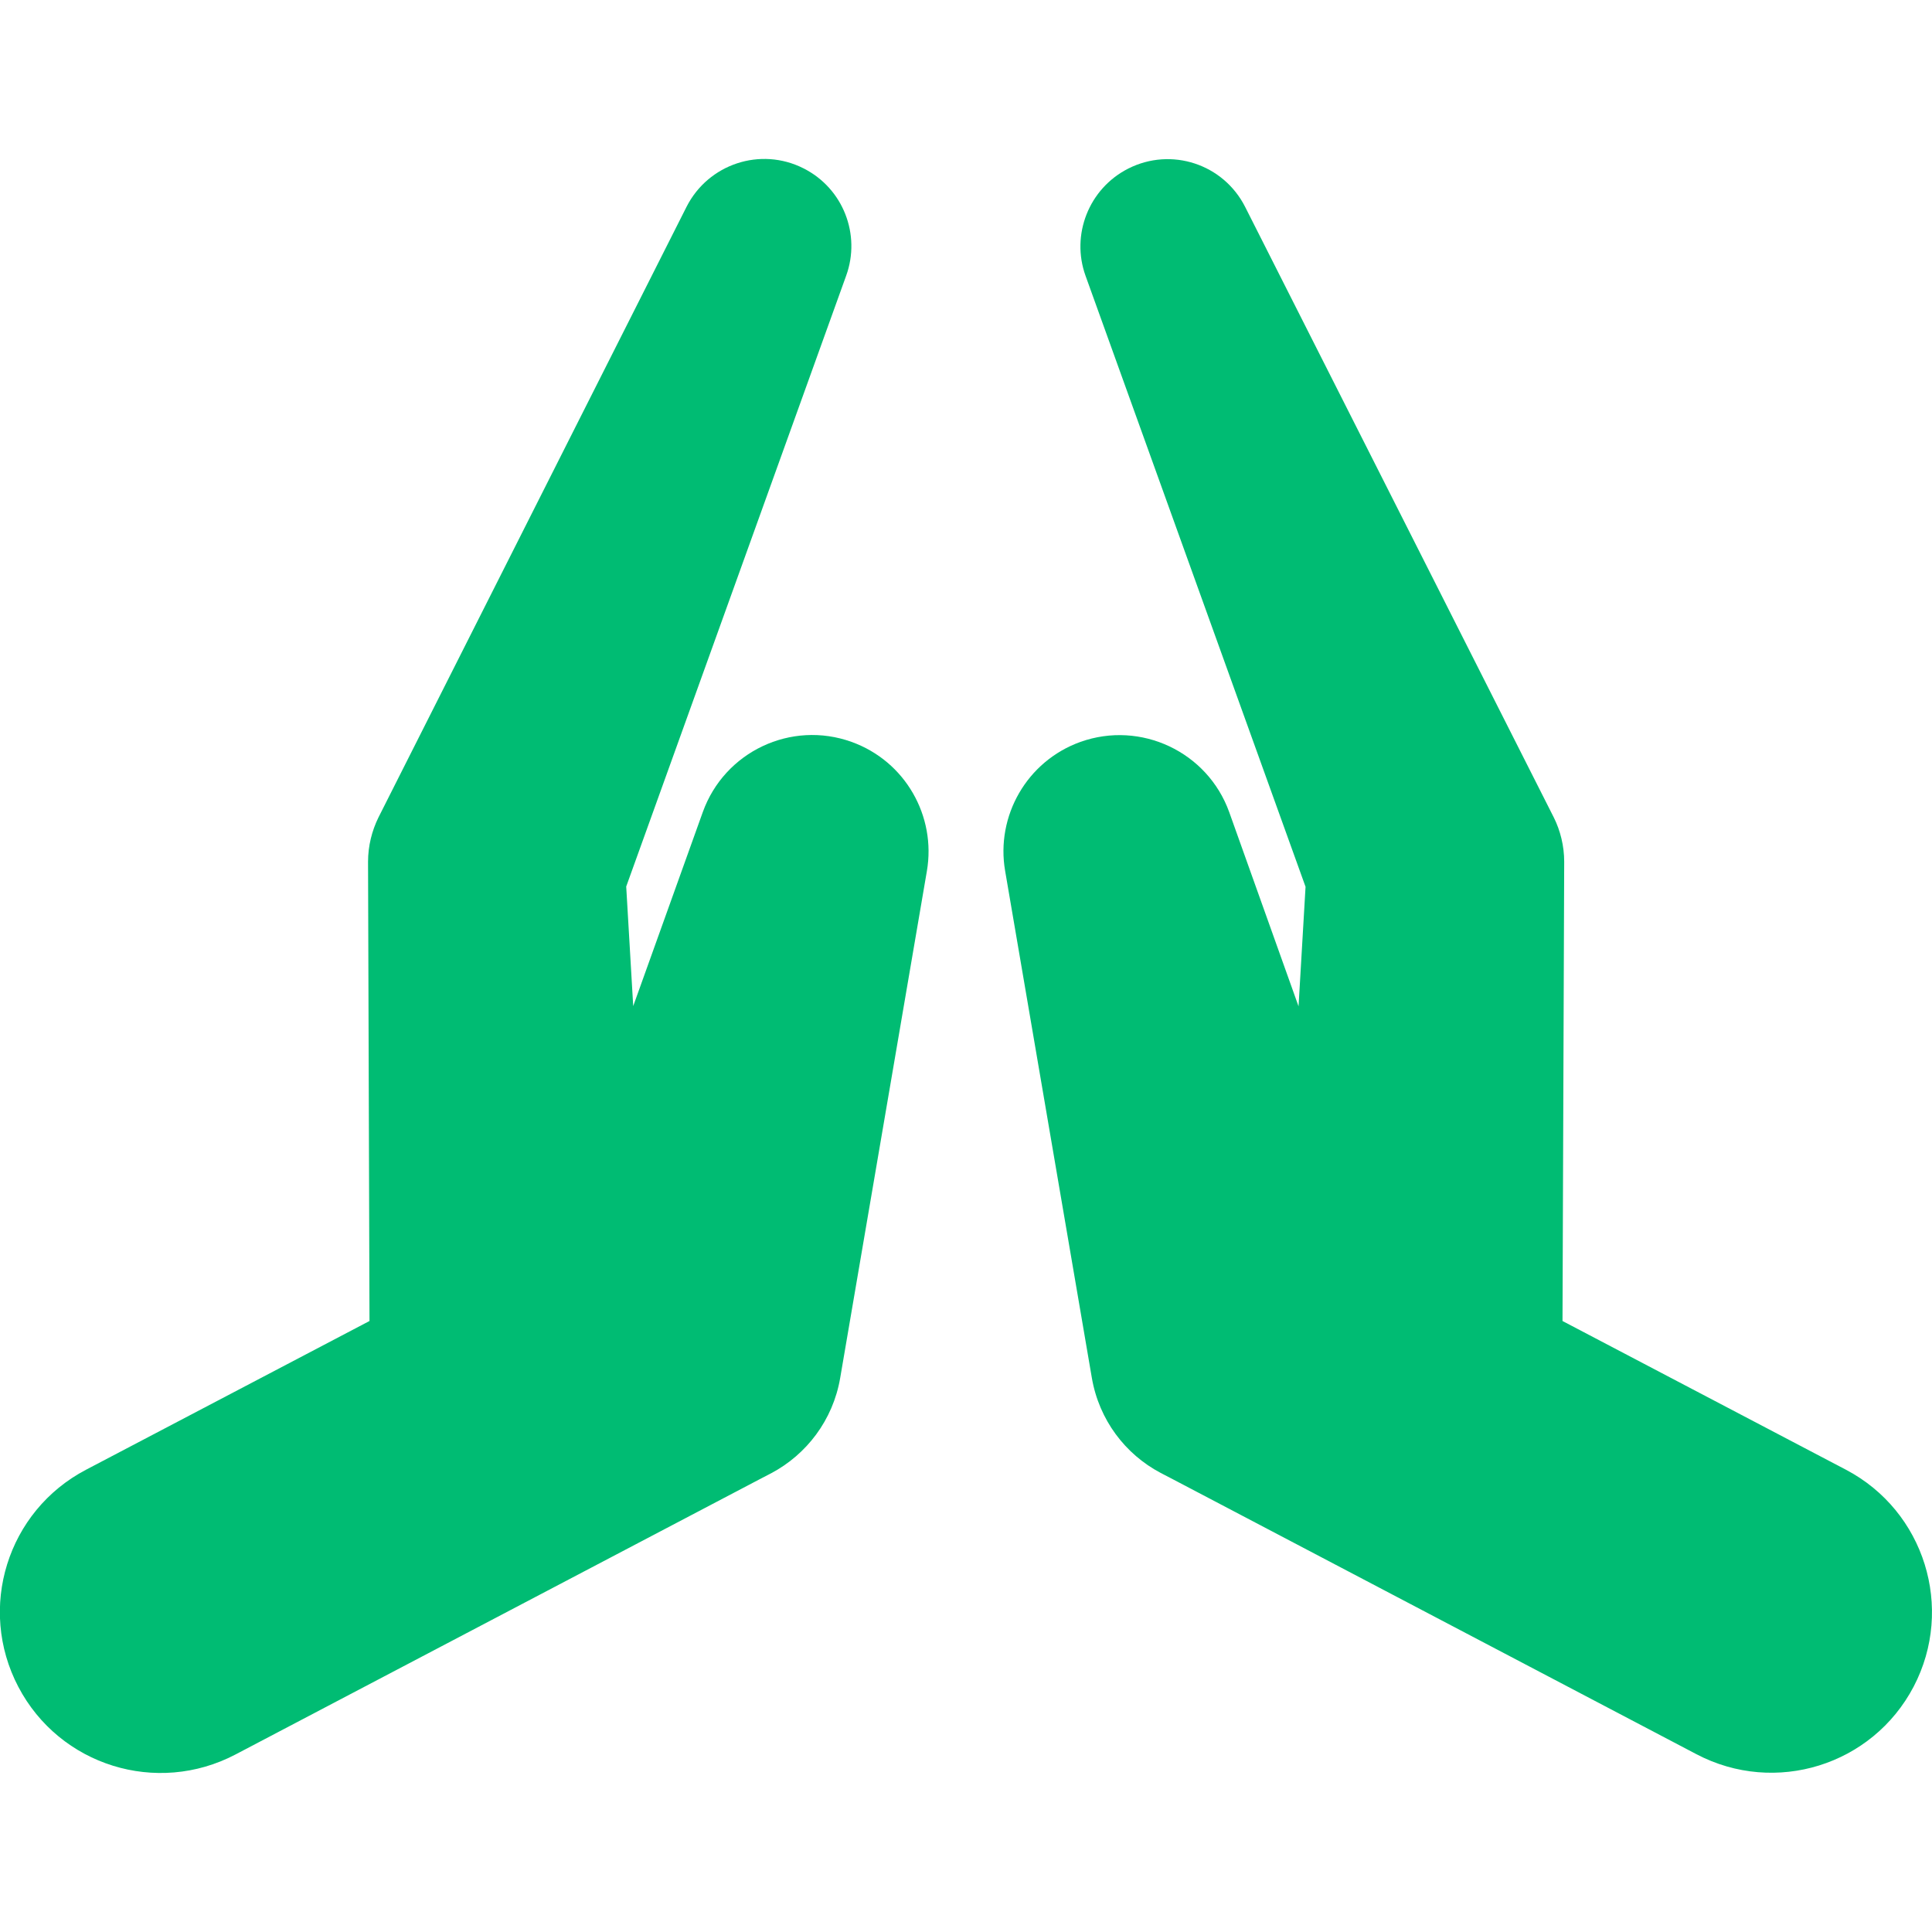
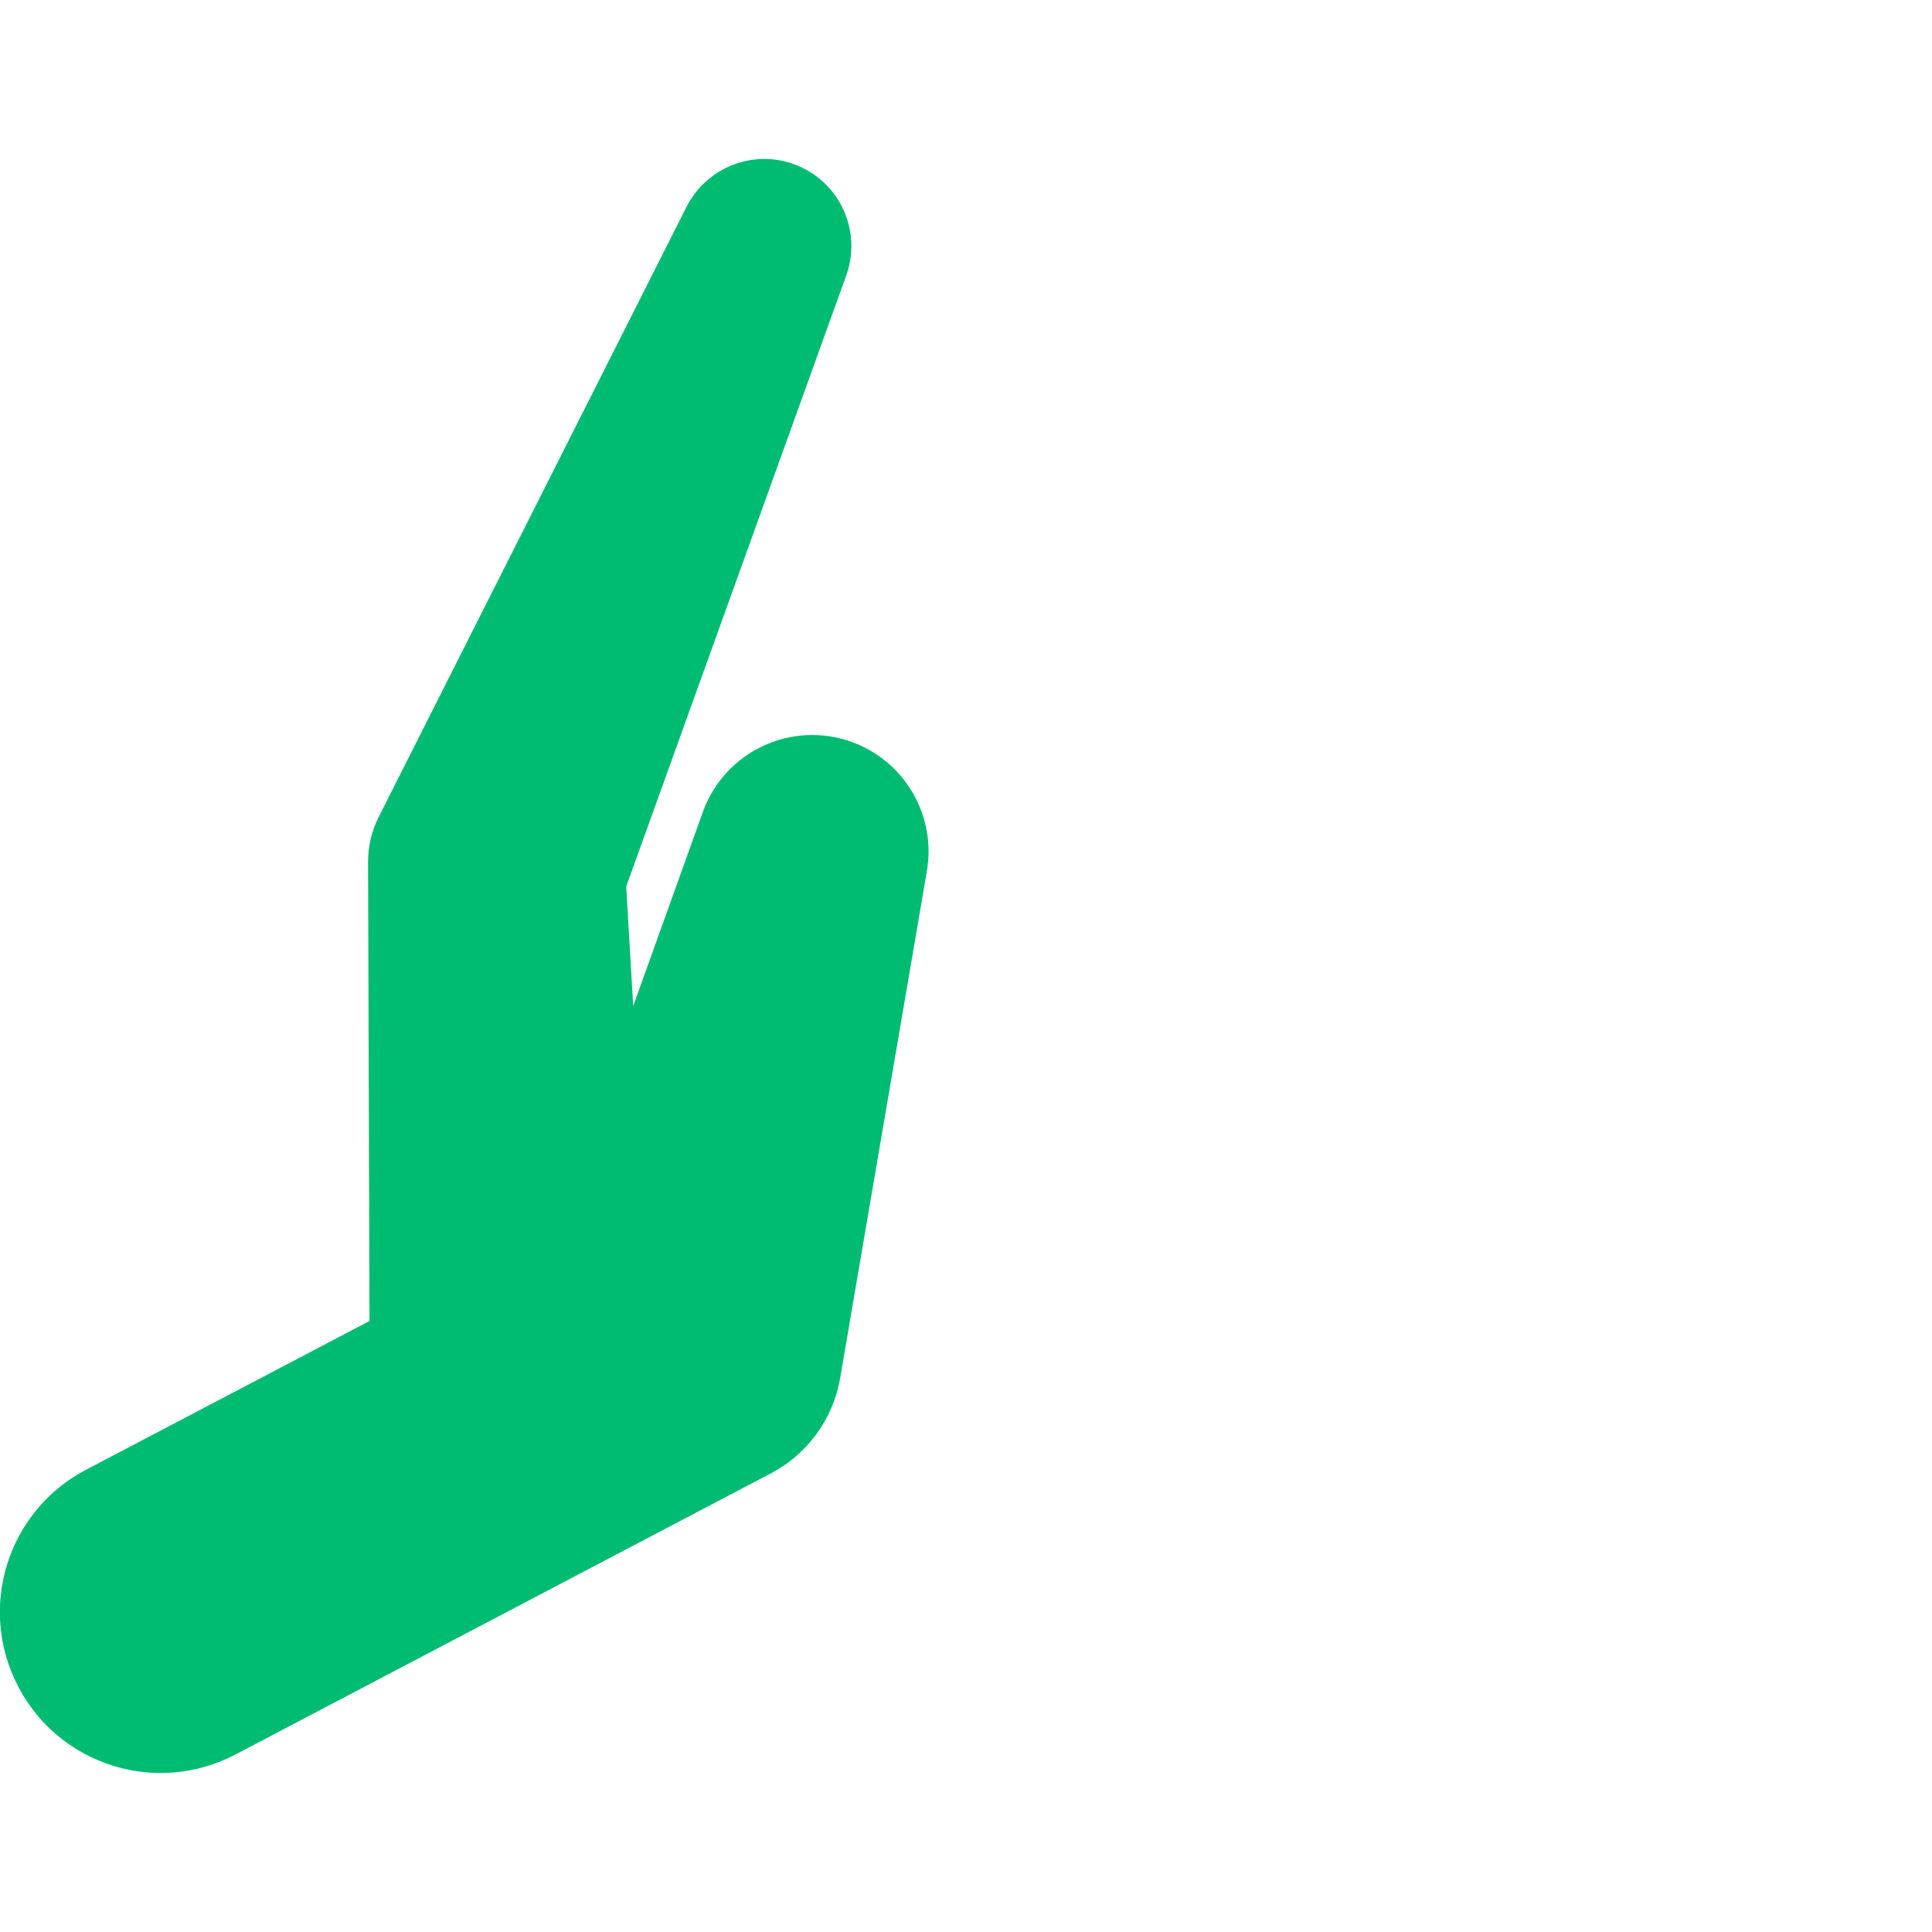
<svg xmlns="http://www.w3.org/2000/svg" version="1.1" x="0px" y="0px" viewBox="0 0 800 800" style="enable-background:new 0 0 800 800;" xml:space="preserve">
  <style type="text/css">
	.st0{fill:#00BC73;}
</style>
  <g id="Capa_1">
    <g>
      <path class="st0" d="M352.6,307.2c-25-9-52.6,4-61.6,29.1l-28.8,80.3l-2.9-49.5l91.1-253c6.1-16.9-1.2-36.1-17.7-44.4    c-17.8-9-39.4-1.8-48.4,15.9L156.7,338.5c-2.7,5.5-4.3,11.8-4.3,18.3L153,547L35.6,608.6c-32.6,17.1-45.1,57.3-28,89.9    c17.1,32.6,57.3,45.1,89.9,28l216.9-113.9l5-2.6c14.5-7.7,25.5-21.9,28.5-39.4l35.9-209.9C387.7,338,374.9,315.2,352.6,307.2z" />
-       <path class="st0" d="M764.4,608.6L647,547l0.7-190.2c0-6.5-1.6-12.9-4.3-18.3L515.6,85.7c-9-17.8-30.6-24.9-48.4-15.9    c-16.4,8.3-23.8,27.5-17.7,44.4l91.1,253l-2.9,49.5L509,336.3c-9-25-36.6-38-61.6-29.1c-22.3,8-35.1,30.8-31.2,53.4l35.9,209.9    c3,17.5,13.9,31.7,28.5,39.4l5,2.6l216.9,113.9c32.6,17.1,72.8,4.6,89.9-28C809.4,665.9,796.9,625.7,764.4,608.6z" />
    </g>
  </g>
  <g id="Layer_1">
</g>
</svg>